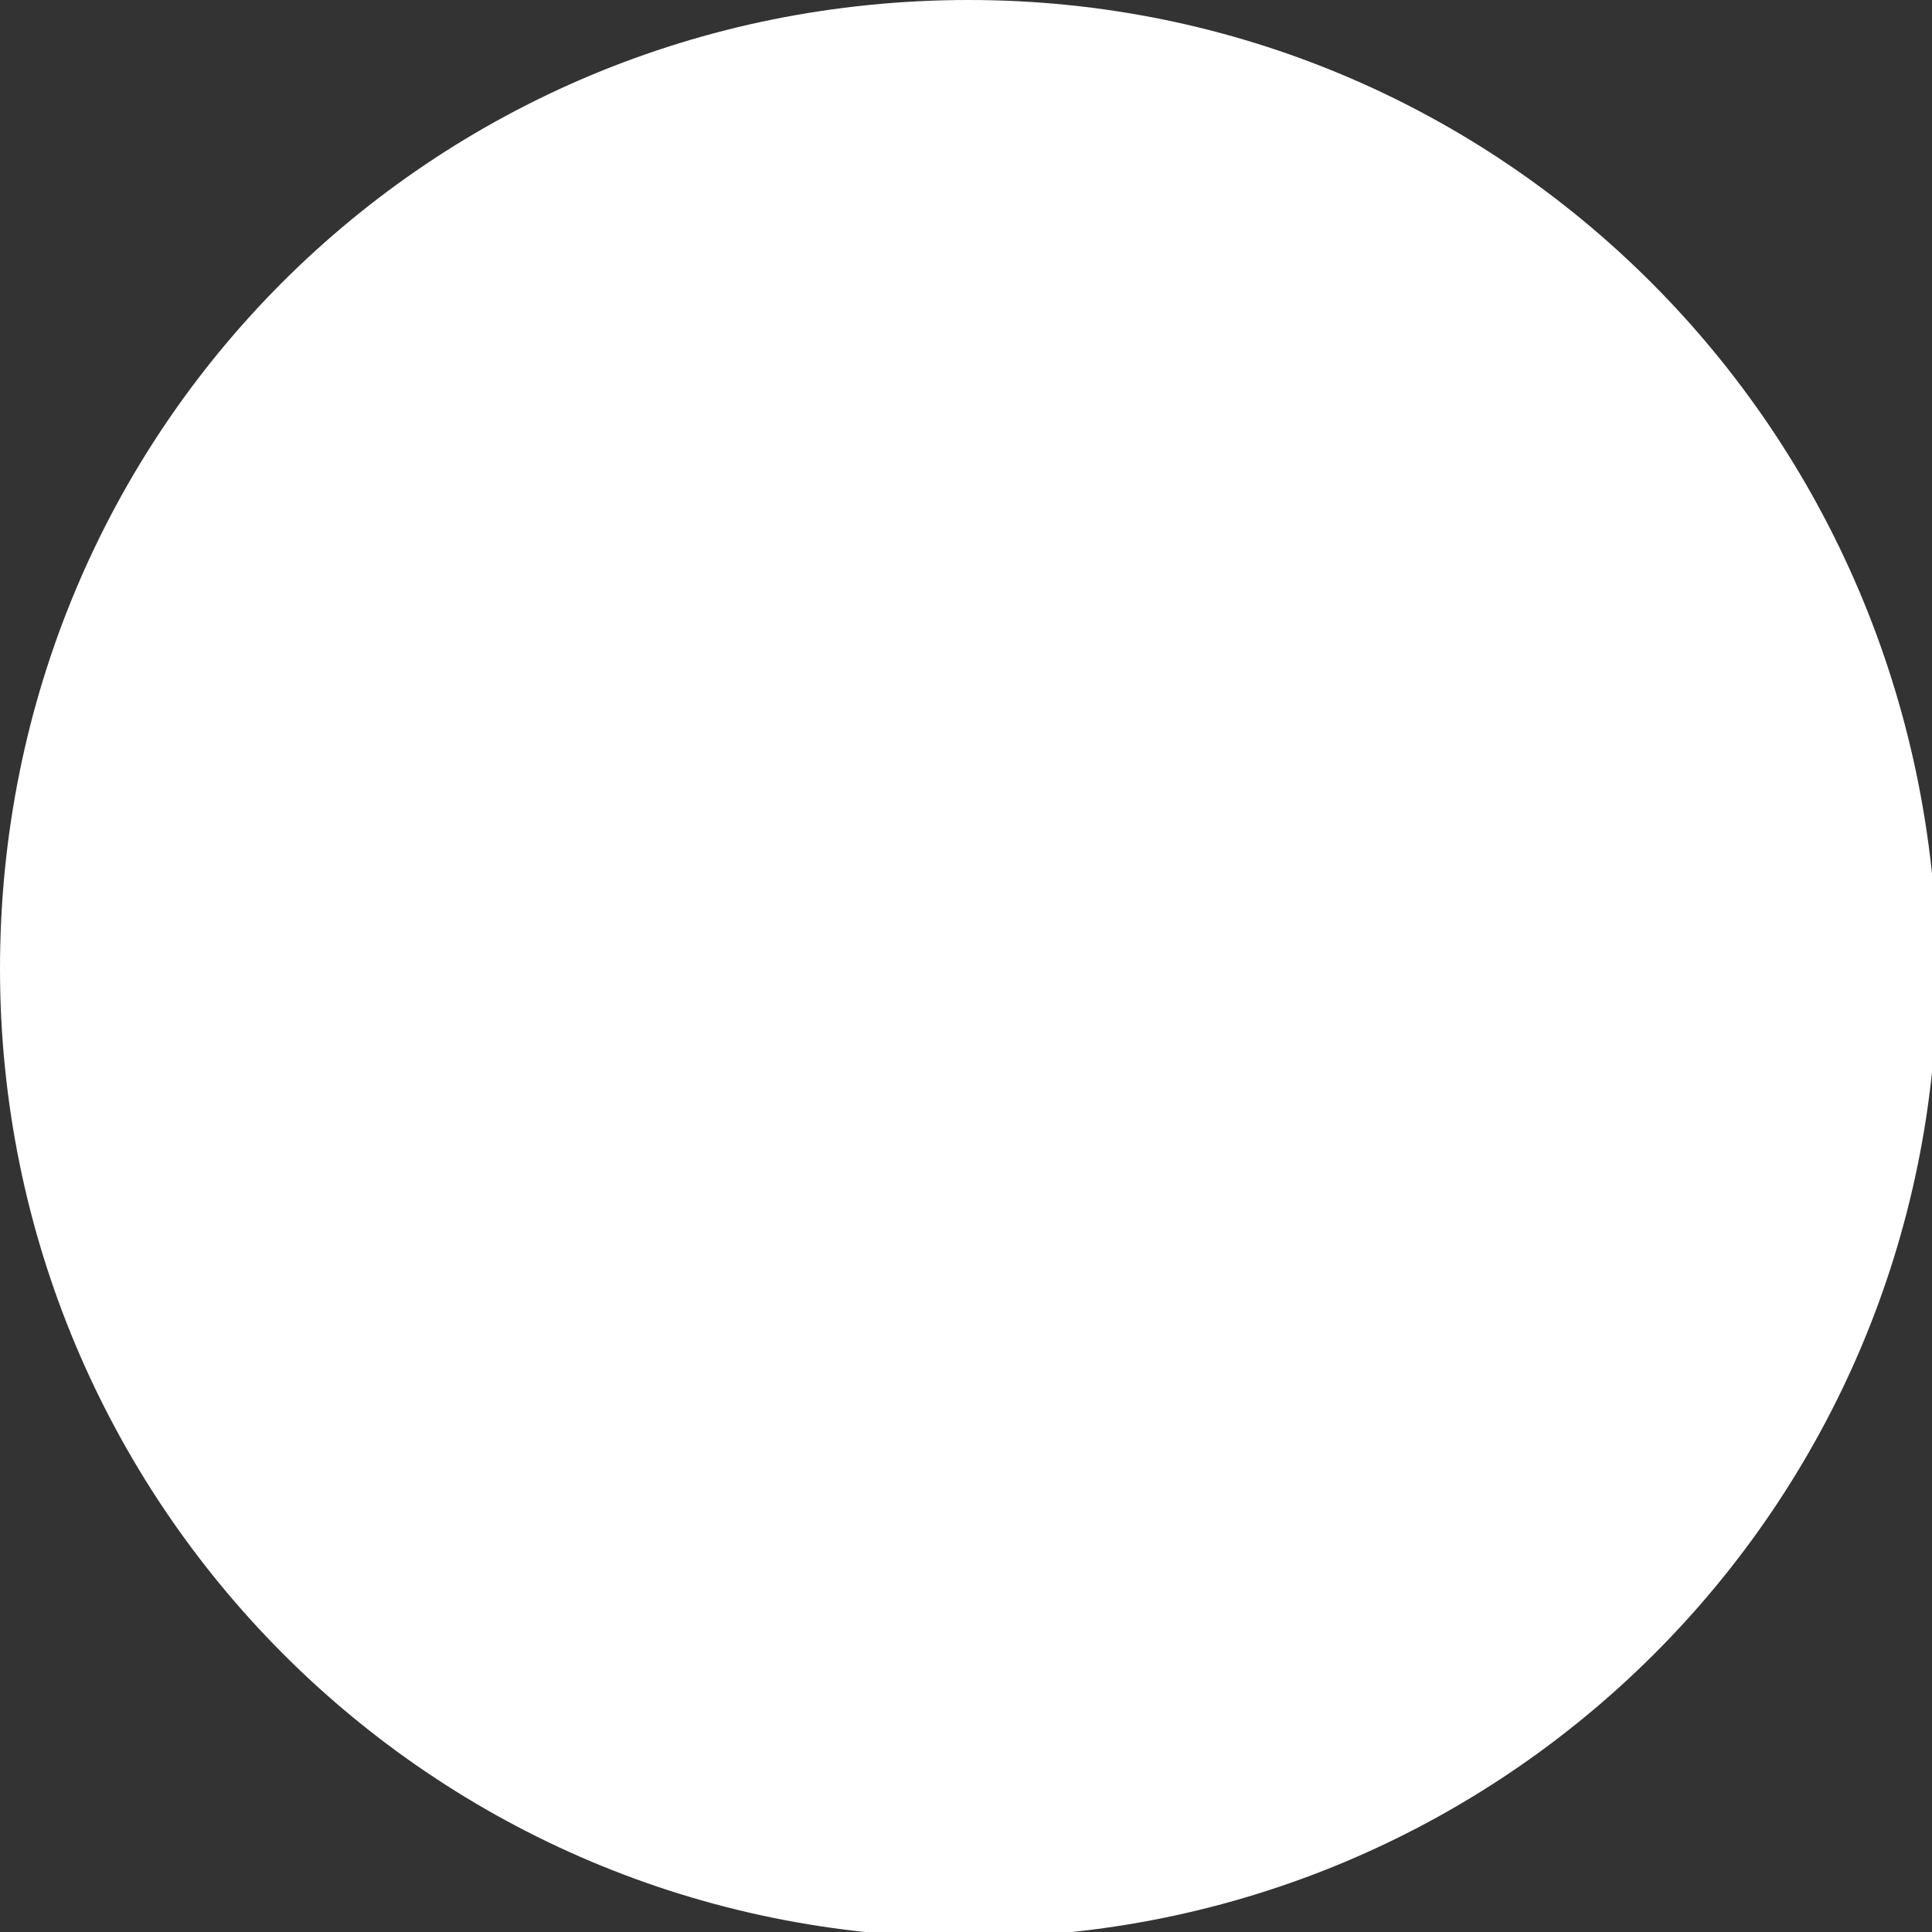
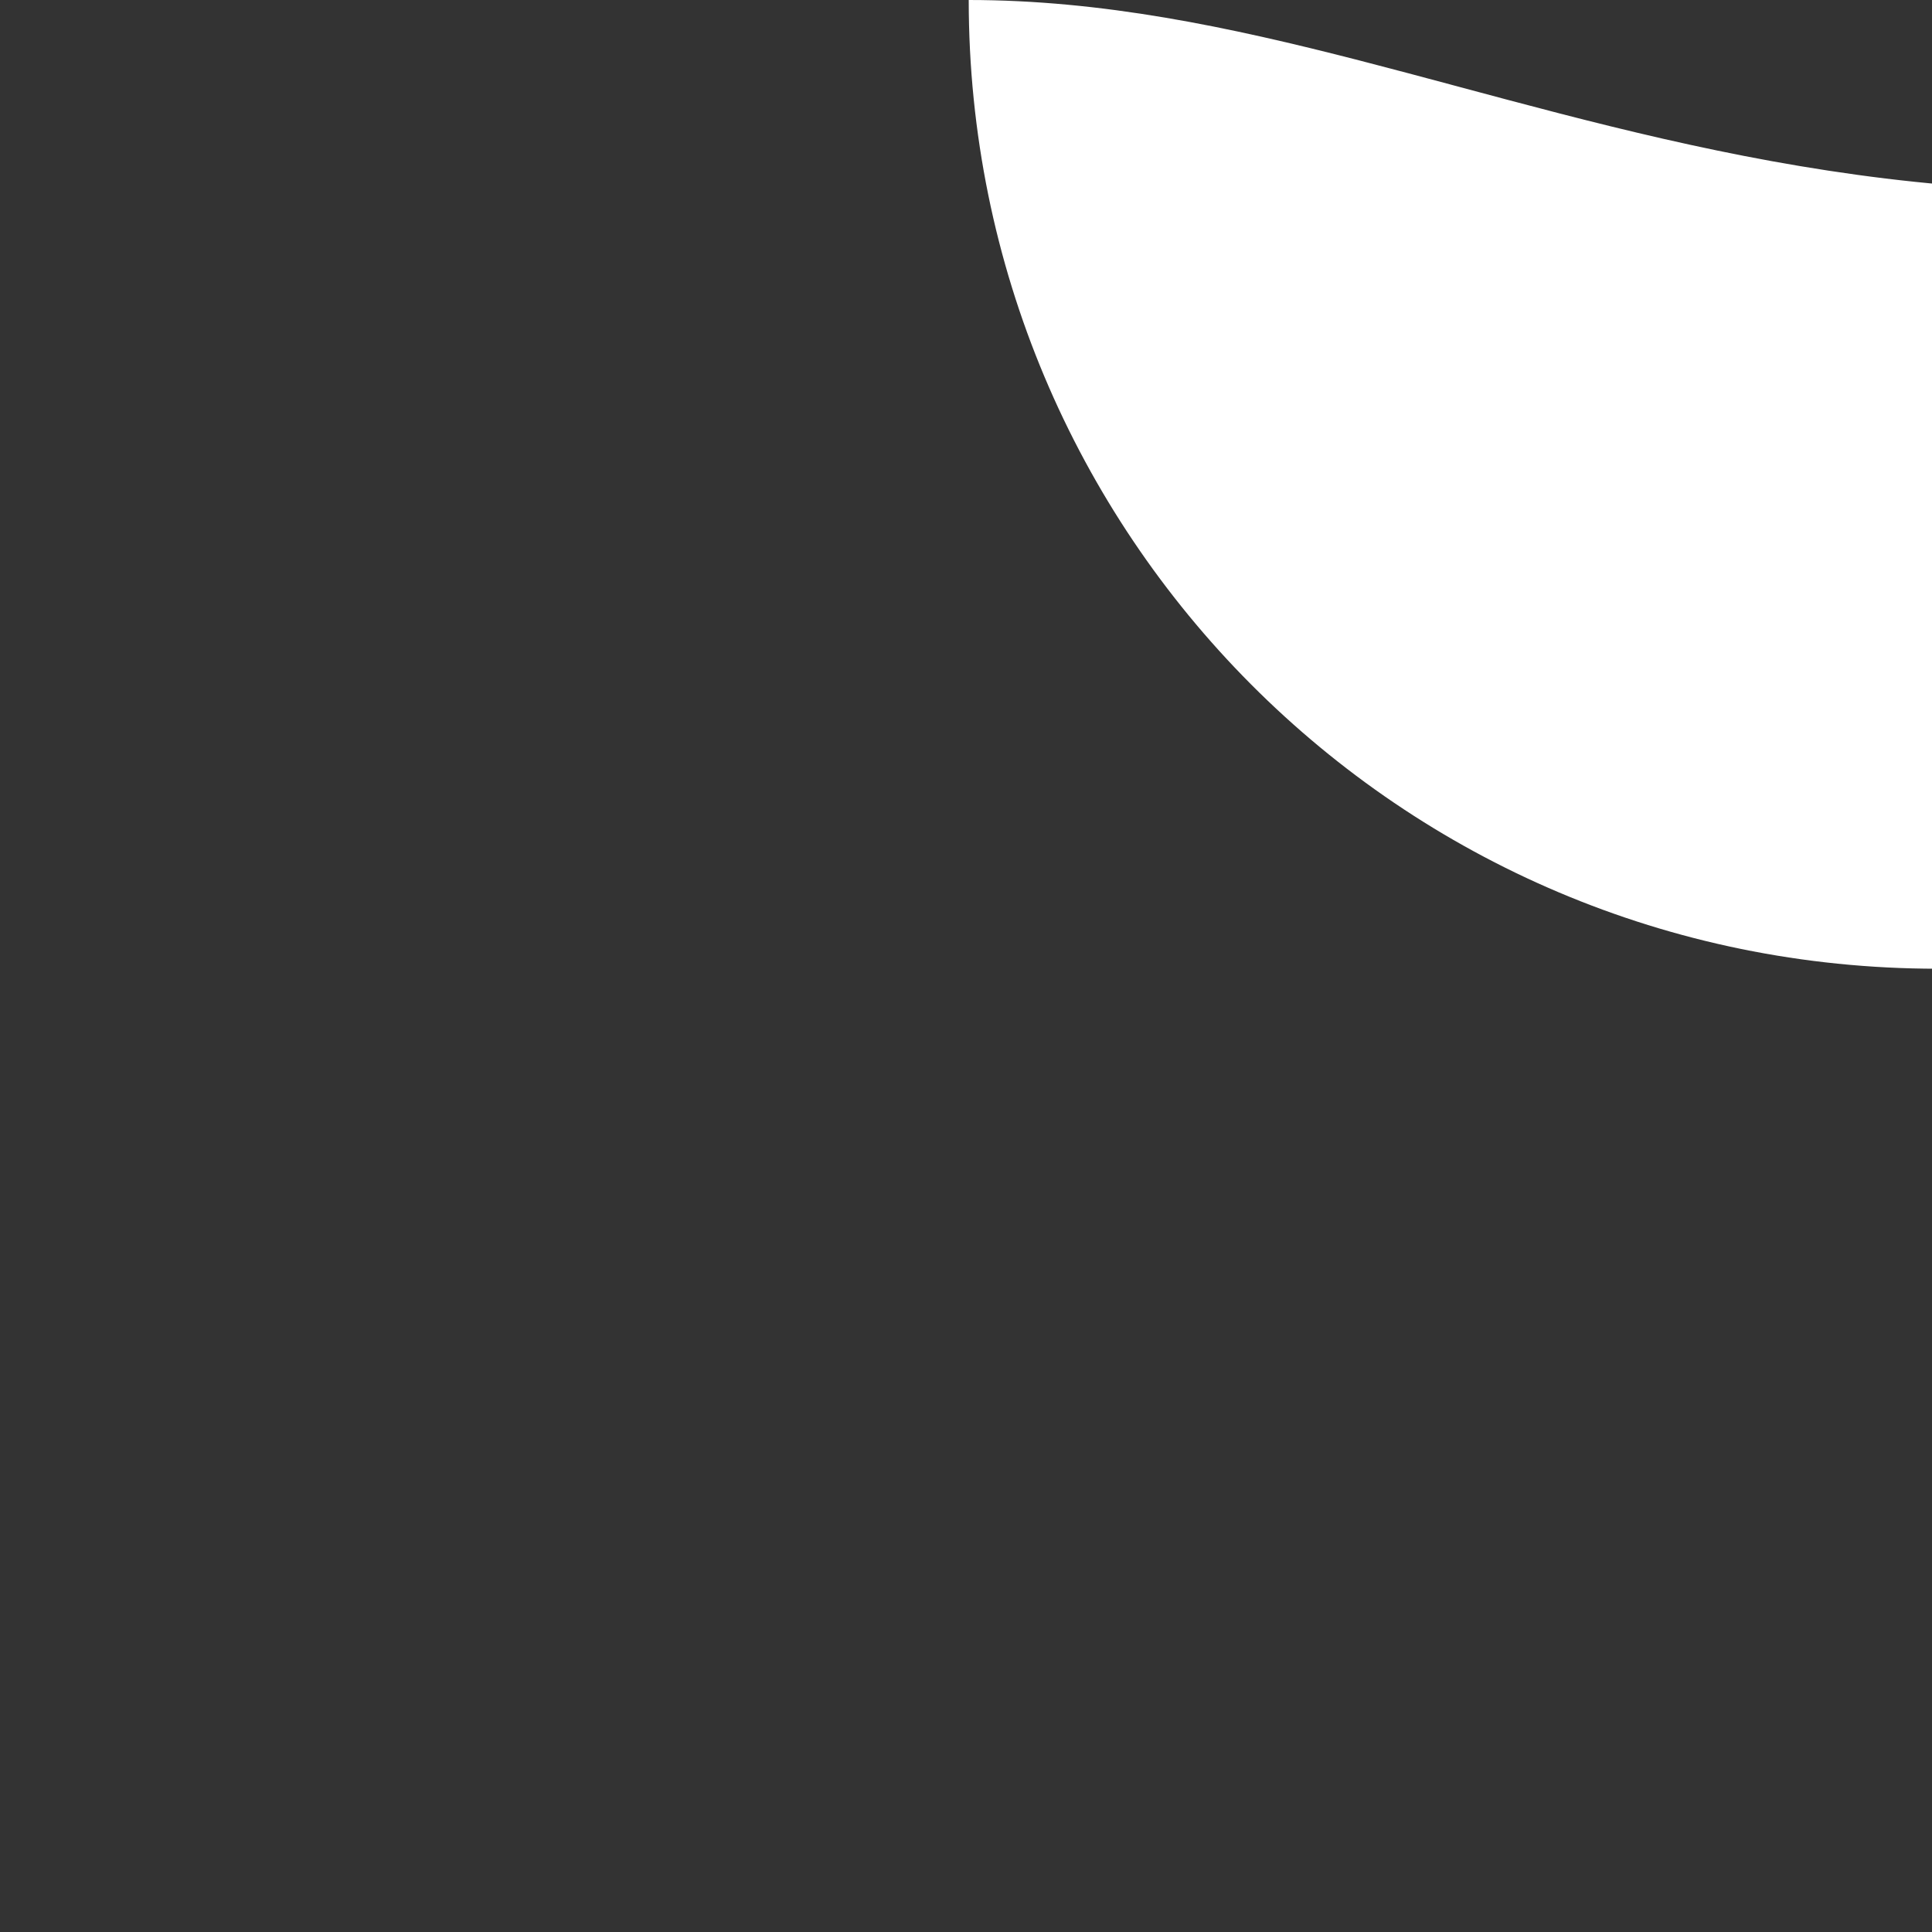
<svg xmlns="http://www.w3.org/2000/svg" id="Calque_1" data-name="Calque 1" version="1.1" viewBox="0 0 35.5 35.5">
  <rect x="0" y="0" width="35.5" height="35.5" fill="#333333" stroke="none" />
  <defs>
    <style>
      .cls-1 {
        fill: #fff;
        stroke-width: 0px;
      }
    </style>
  </defs>
  <g id="Composant_26_1" data-name="Composant 26 1">
-     <path id="Tracé_372" data-name="Tracé 372" class="cls-1" d="M17.8,0C7.9,0,0,7.9,0,17.8c0,9.8,7.9,17.8,17.8,17.8,9.8,0,17.8-7.9,17.8-17.8h0C35.5,7.9,27.6,0,17.8,0" />
+     <path id="Tracé_372" data-name="Tracé 372" class="cls-1" d="M17.8,0c0,9.8,7.9,17.8,17.8,17.8,9.8,0,17.8-7.9,17.8-17.8h0C35.5,7.9,27.6,0,17.8,0" />
  </g>
</svg>